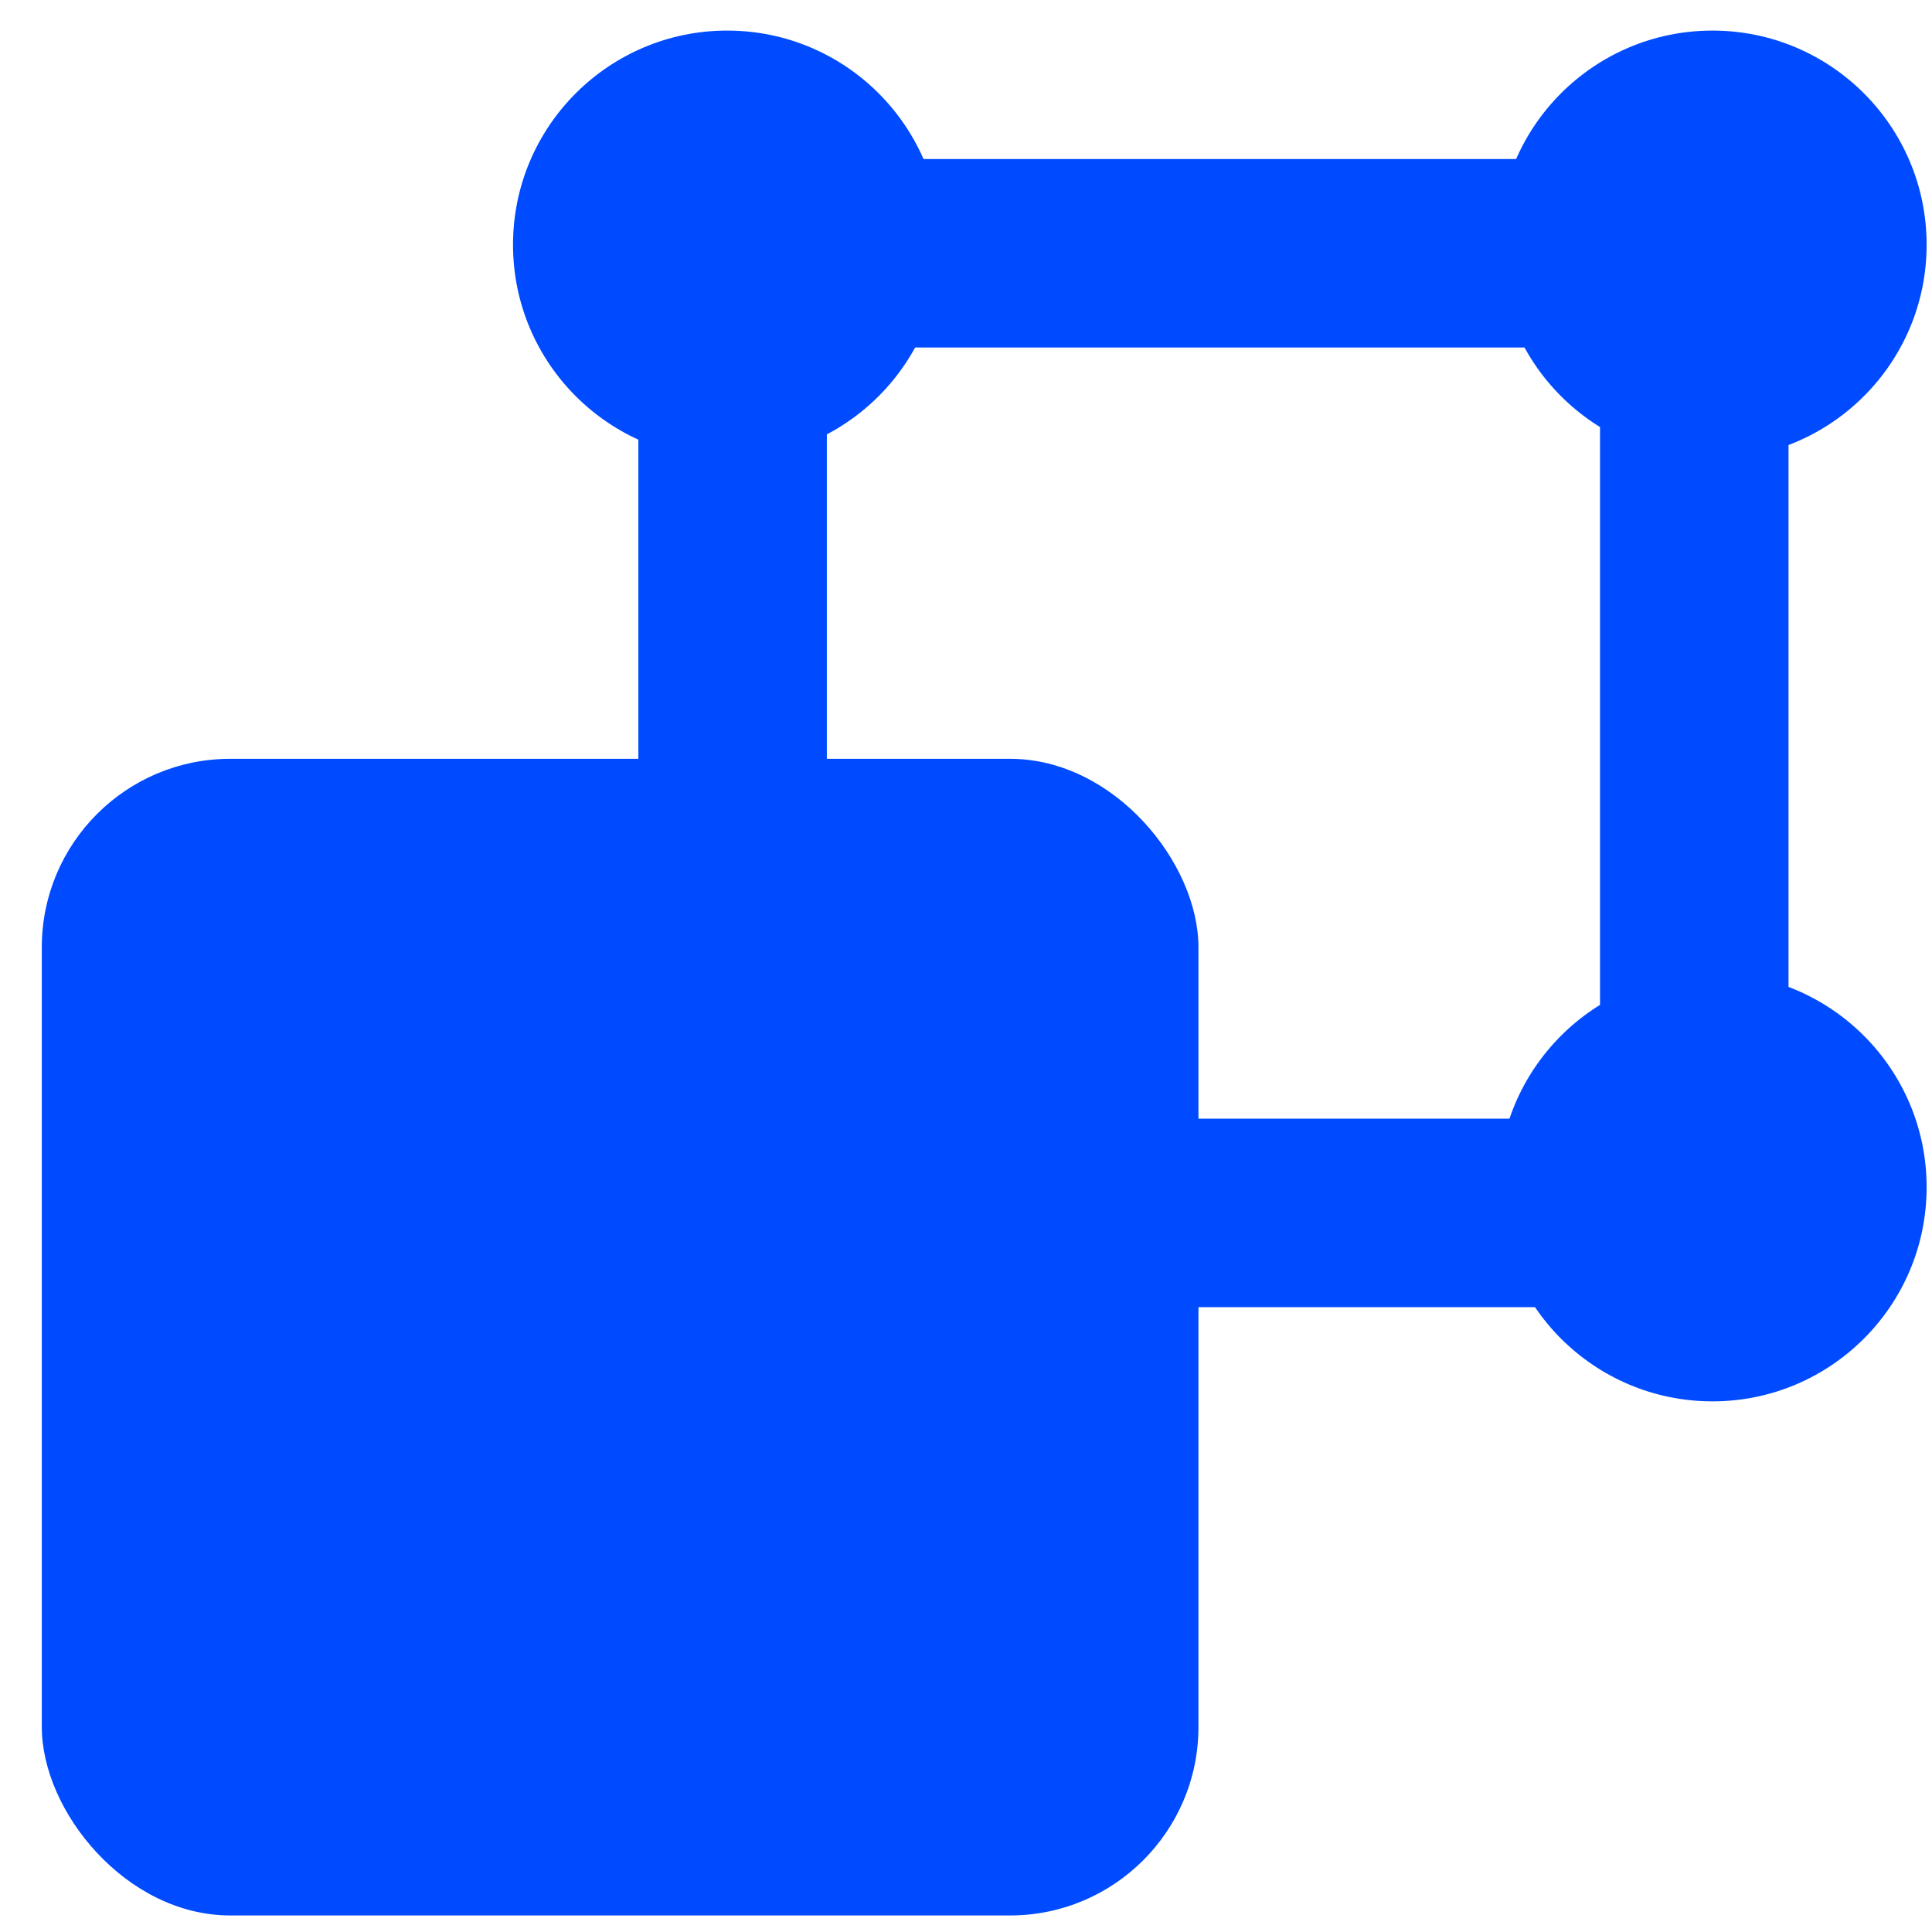
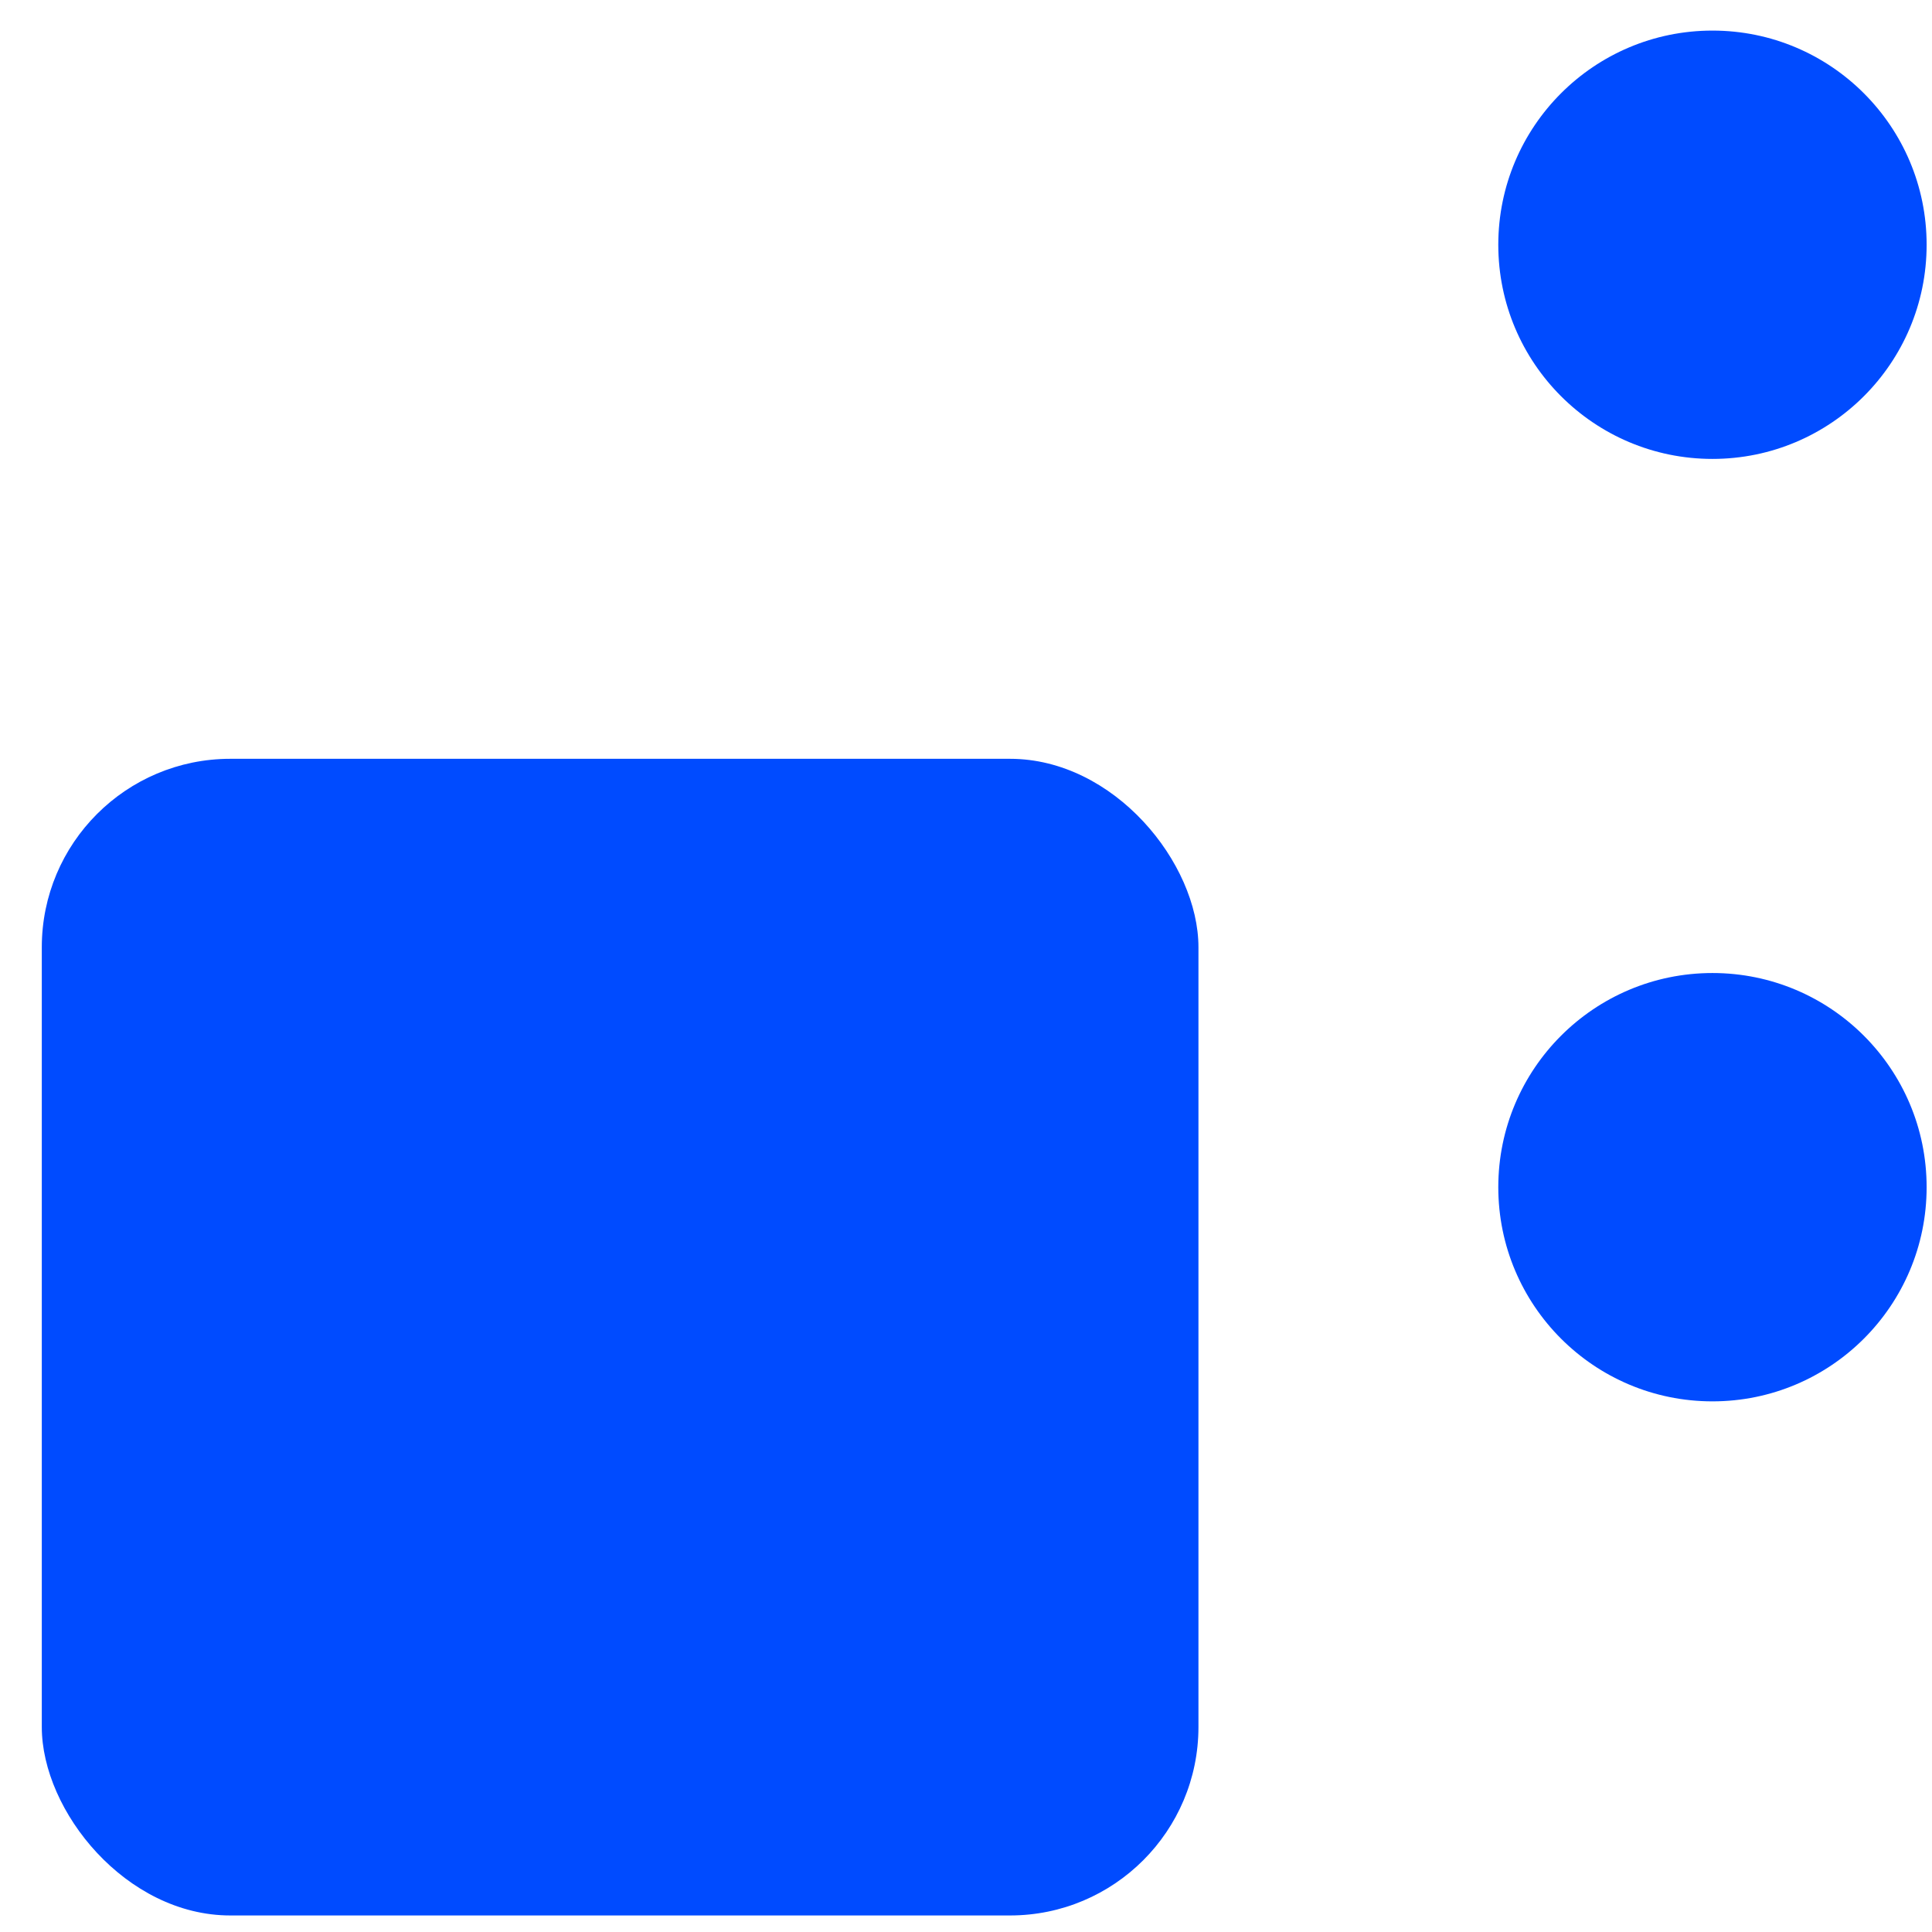
<svg xmlns="http://www.w3.org/2000/svg" width="41" height="41" viewBox="0 0 41 41" fill="none">
  <rect x="0.887" y="16.103" width="24.546" height="24.546" rx="4" fill="#004BFF" />
-   <rect x="15.547" y="5.375" width="20.408" height="20.365" rx="2" stroke="#004BFF" stroke-width="4" />
-   <circle cx="15.432" cy="5.194" r="4.545" fill="#004BFF" />
  <circle cx="36.341" cy="5.194" r="4.545" fill="#004BFF" />
  <circle cx="36.341" cy="25.194" r="4.545" fill="#004BFF" />
</svg>